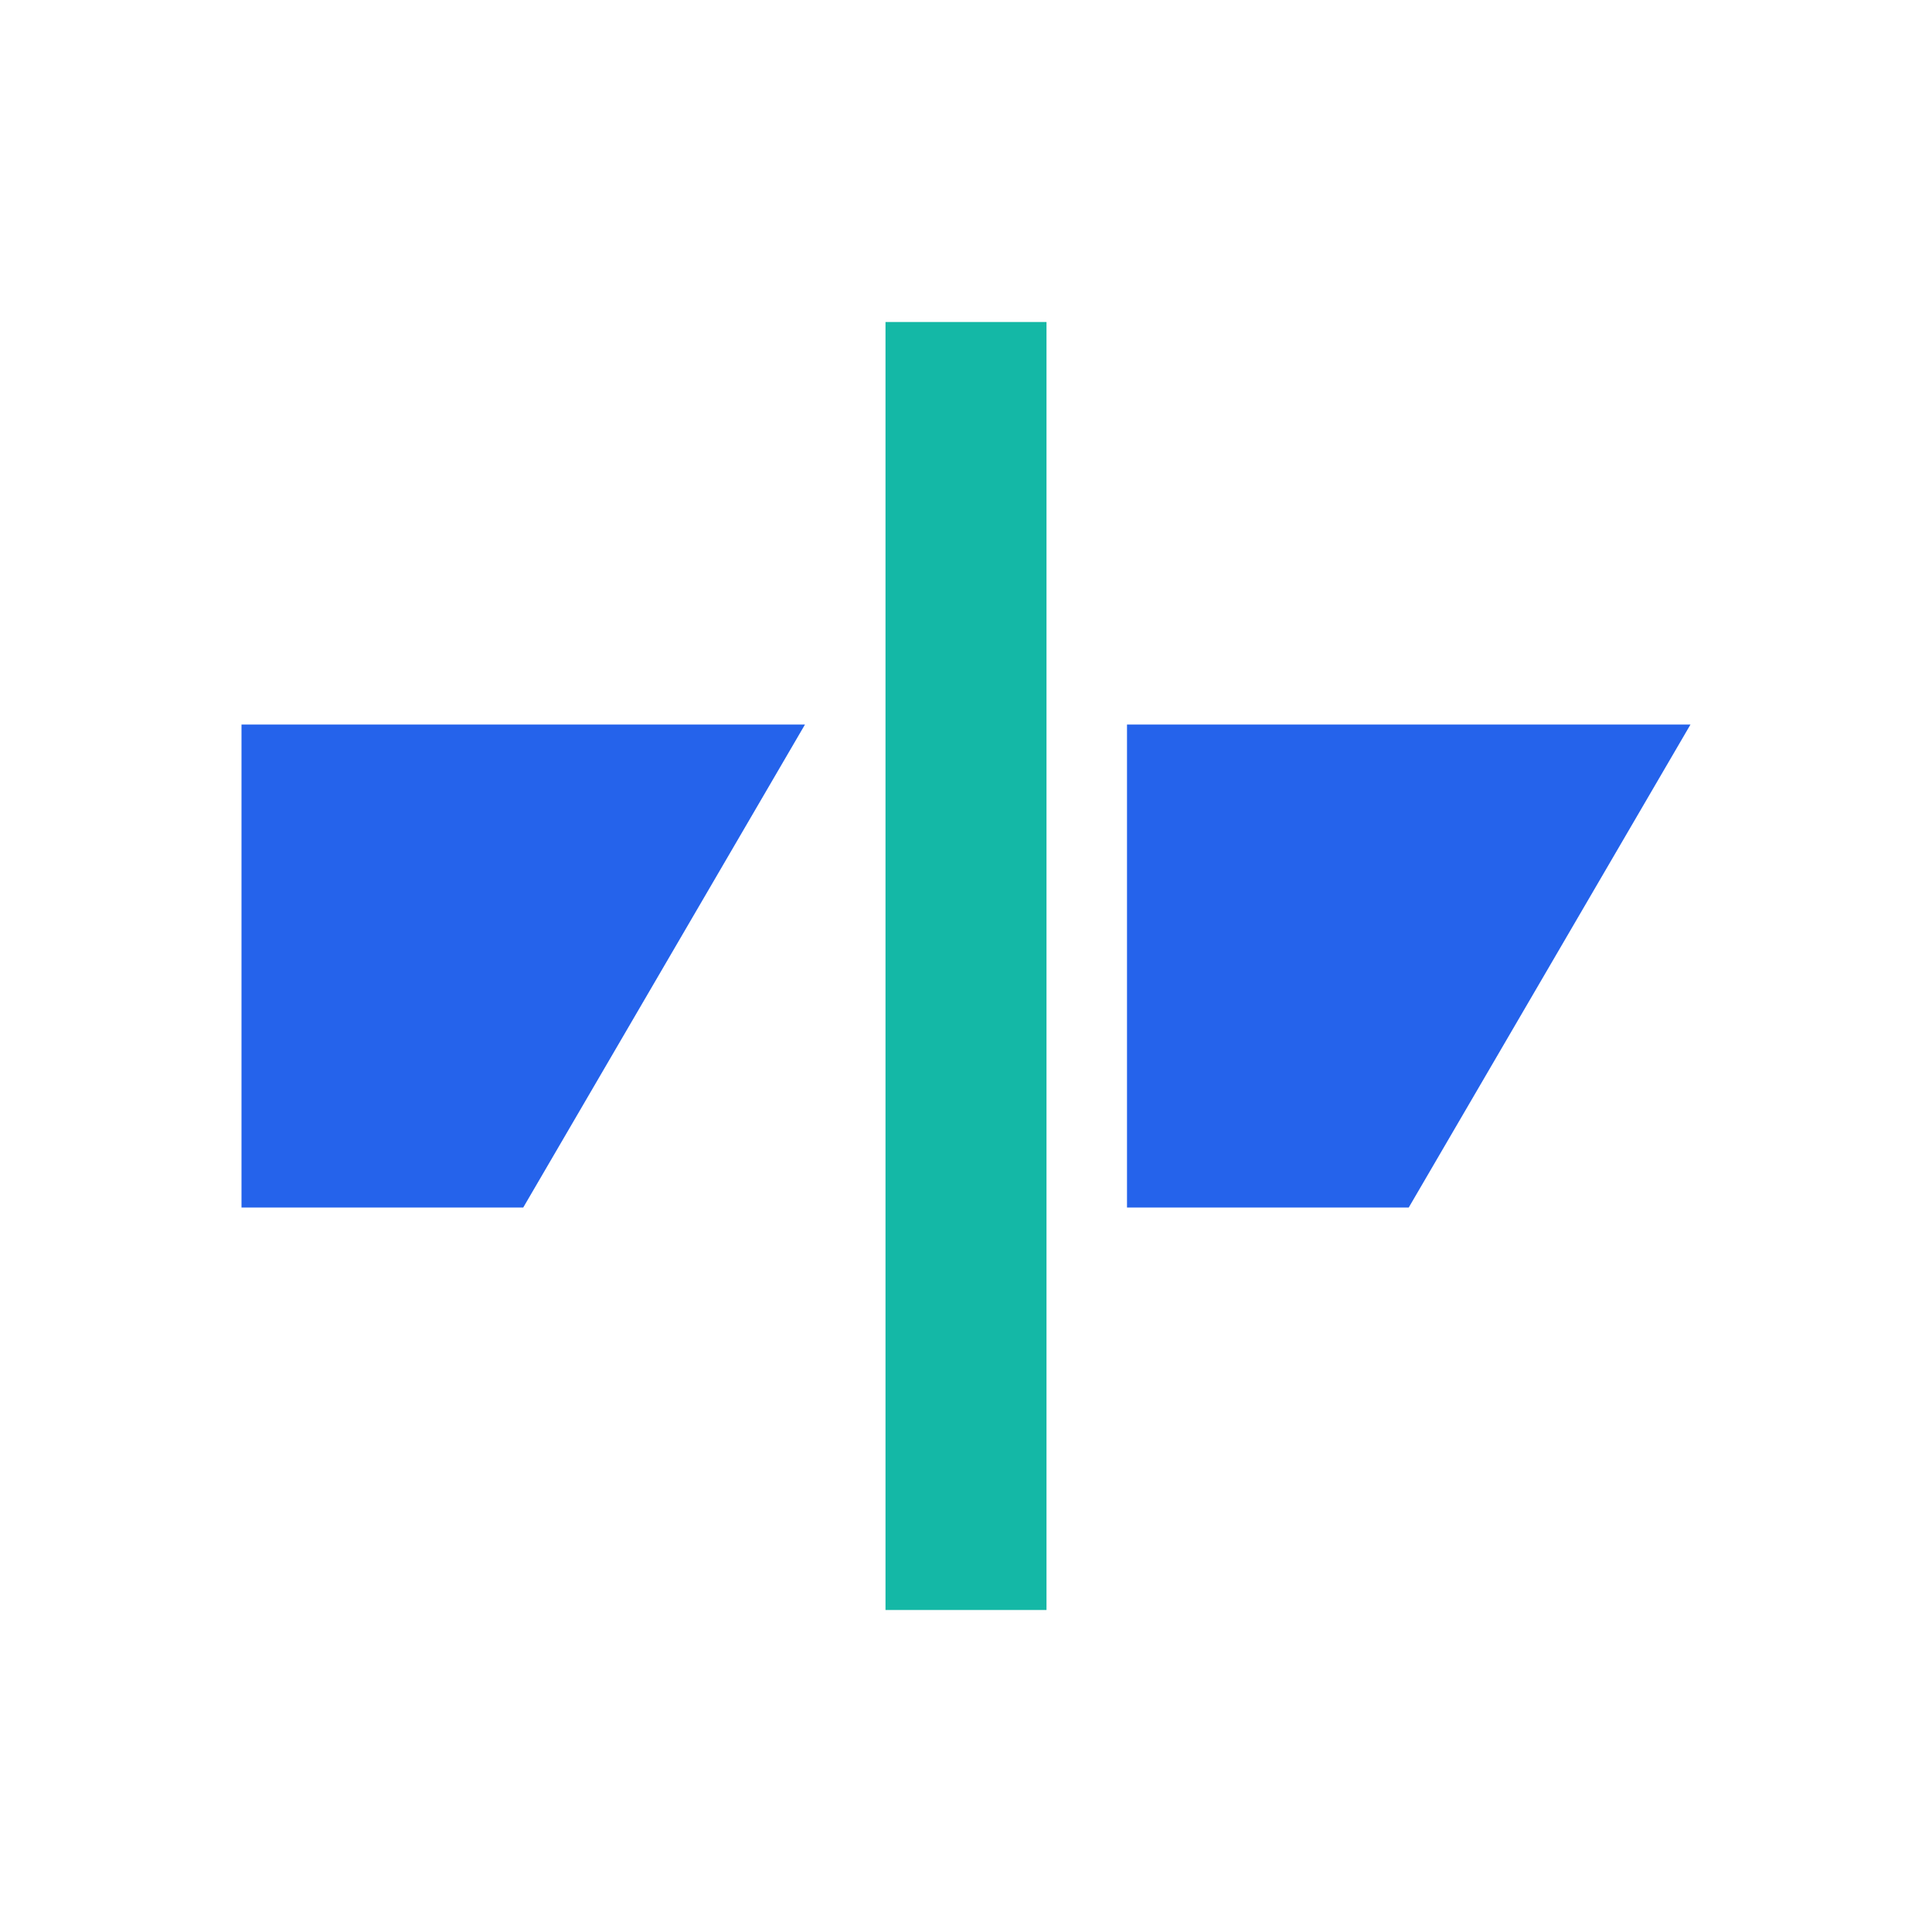
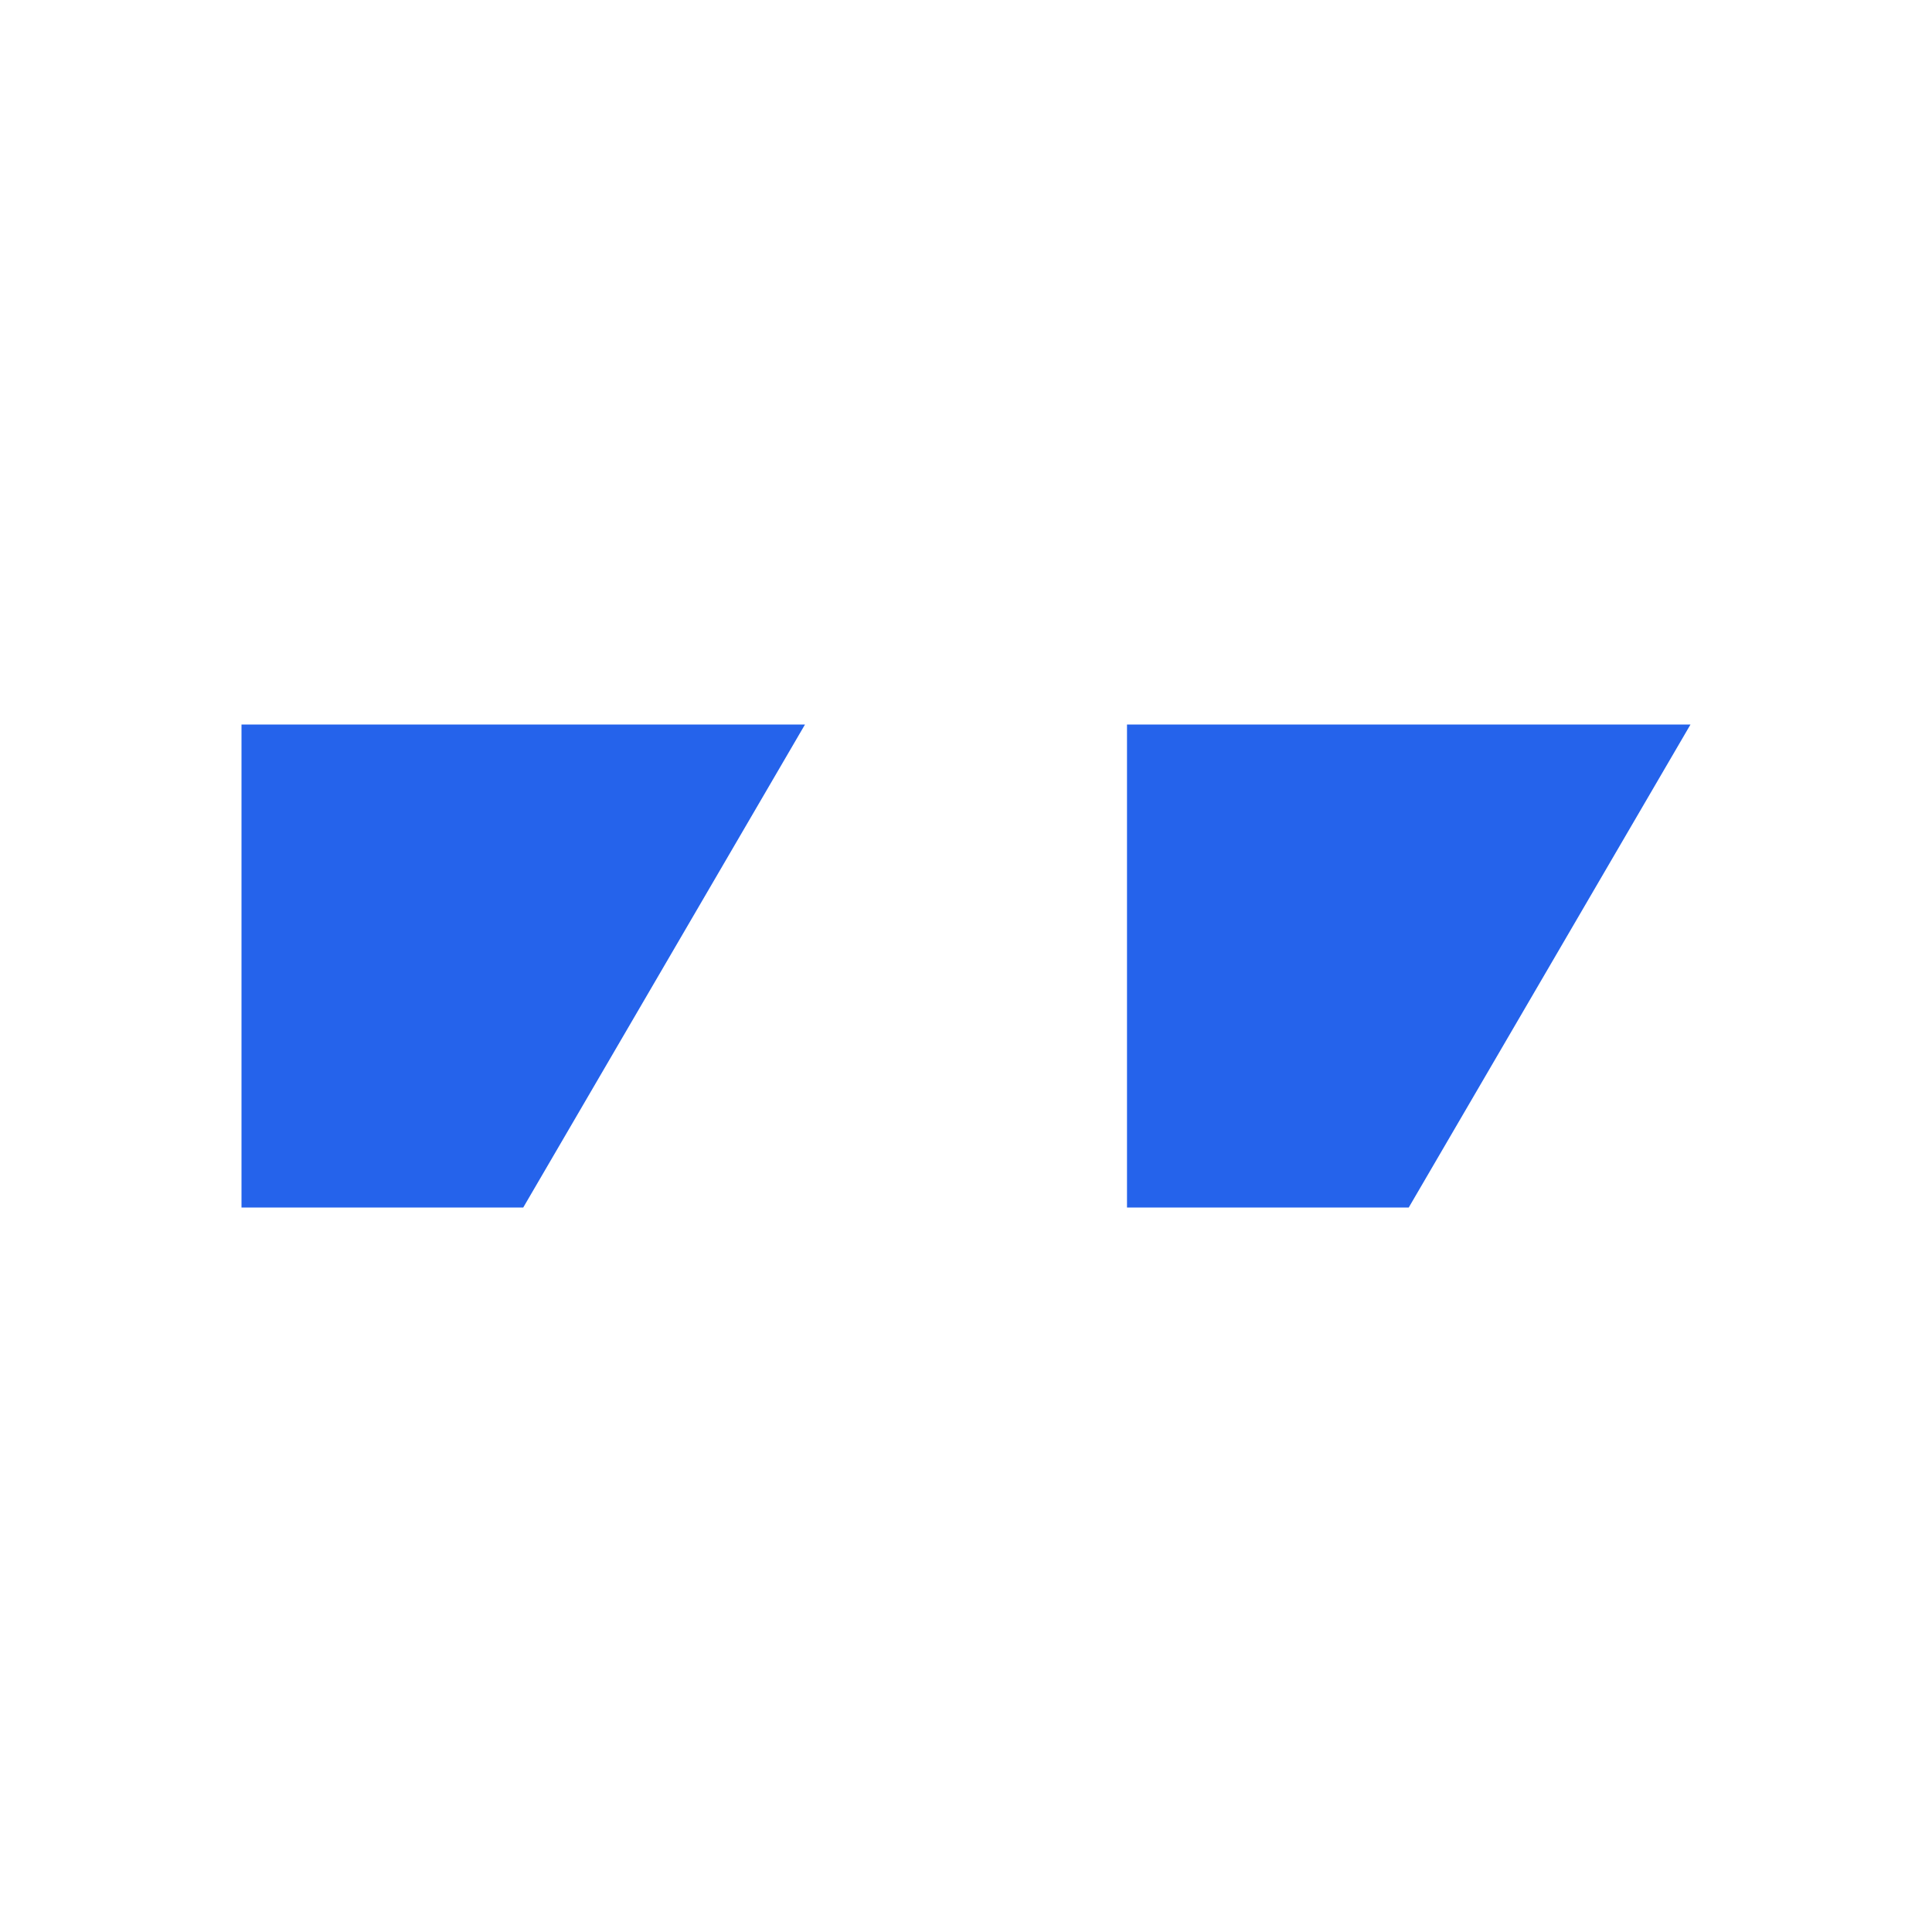
<svg xmlns="http://www.w3.org/2000/svg" viewBox="0 0 24 24">
-   <path d="M11 4 H13 V20 H11 Z" fill="#14b8a6" />
  <path d="M3 9 H10 L6.5 15 H3 Z" fill="#2563eb" />
  <path d="M14 9 H21 L17.5 15 H14 Z" fill="#2563eb" />
</svg>